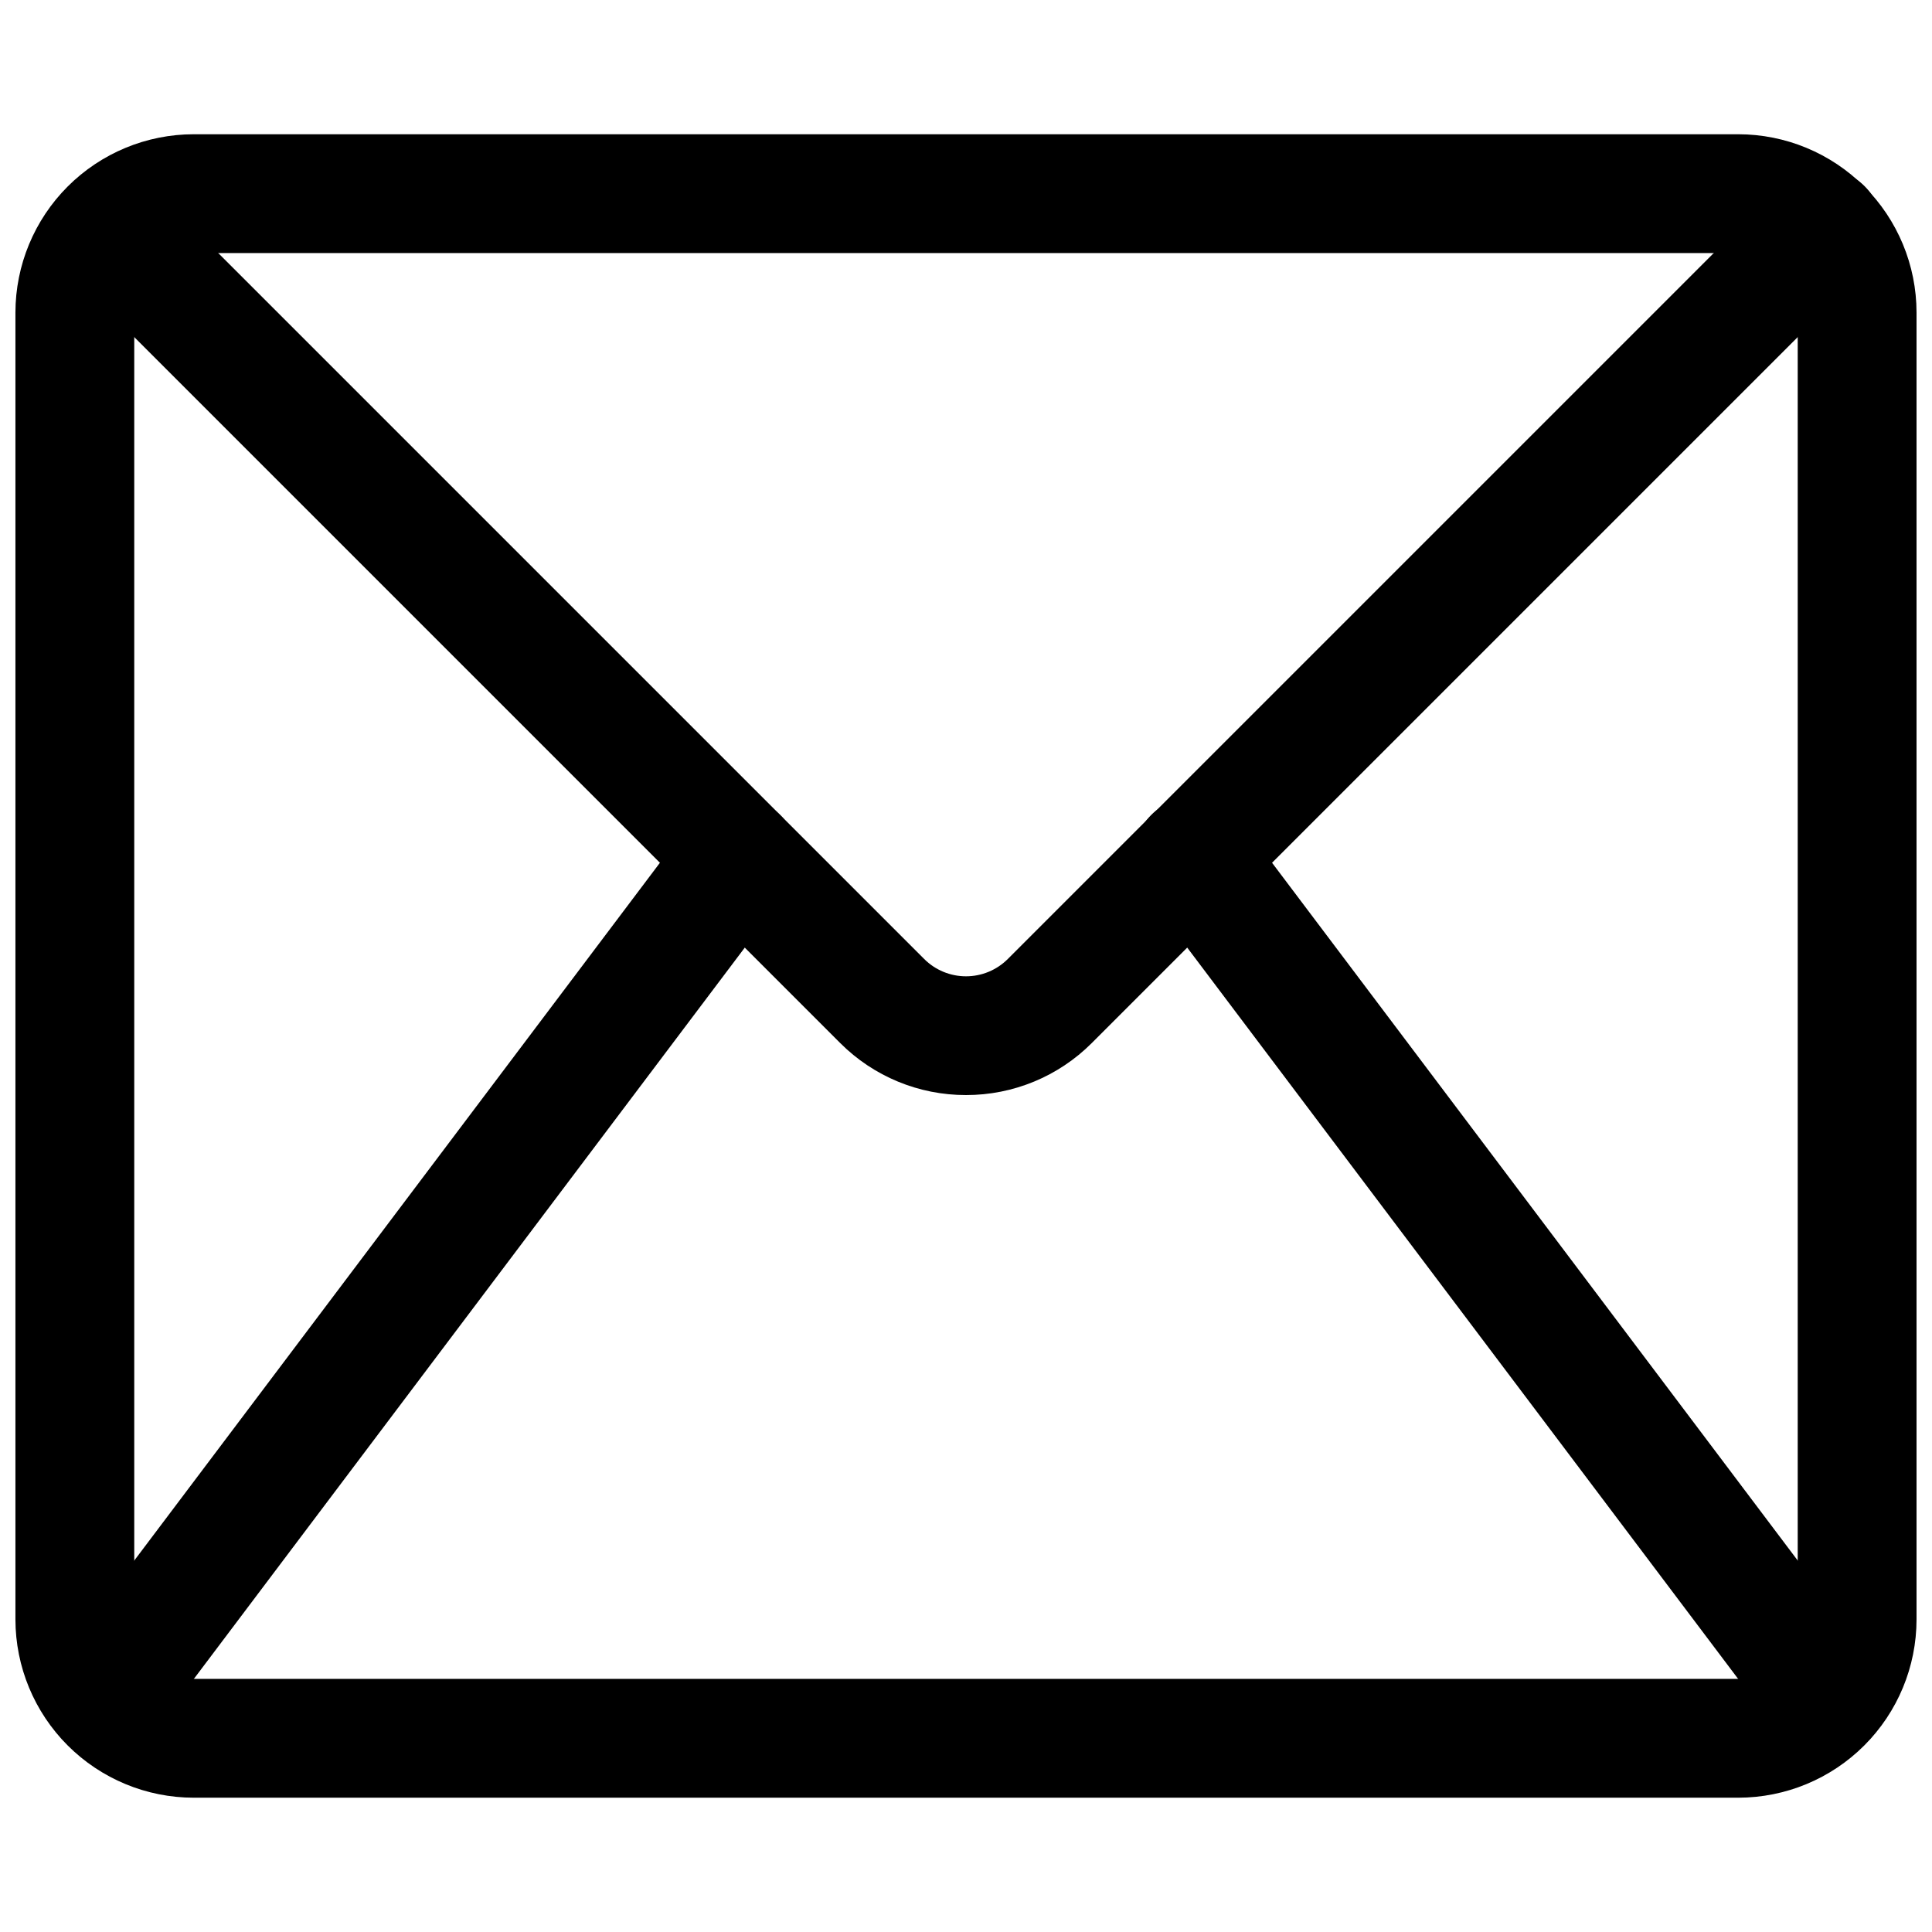
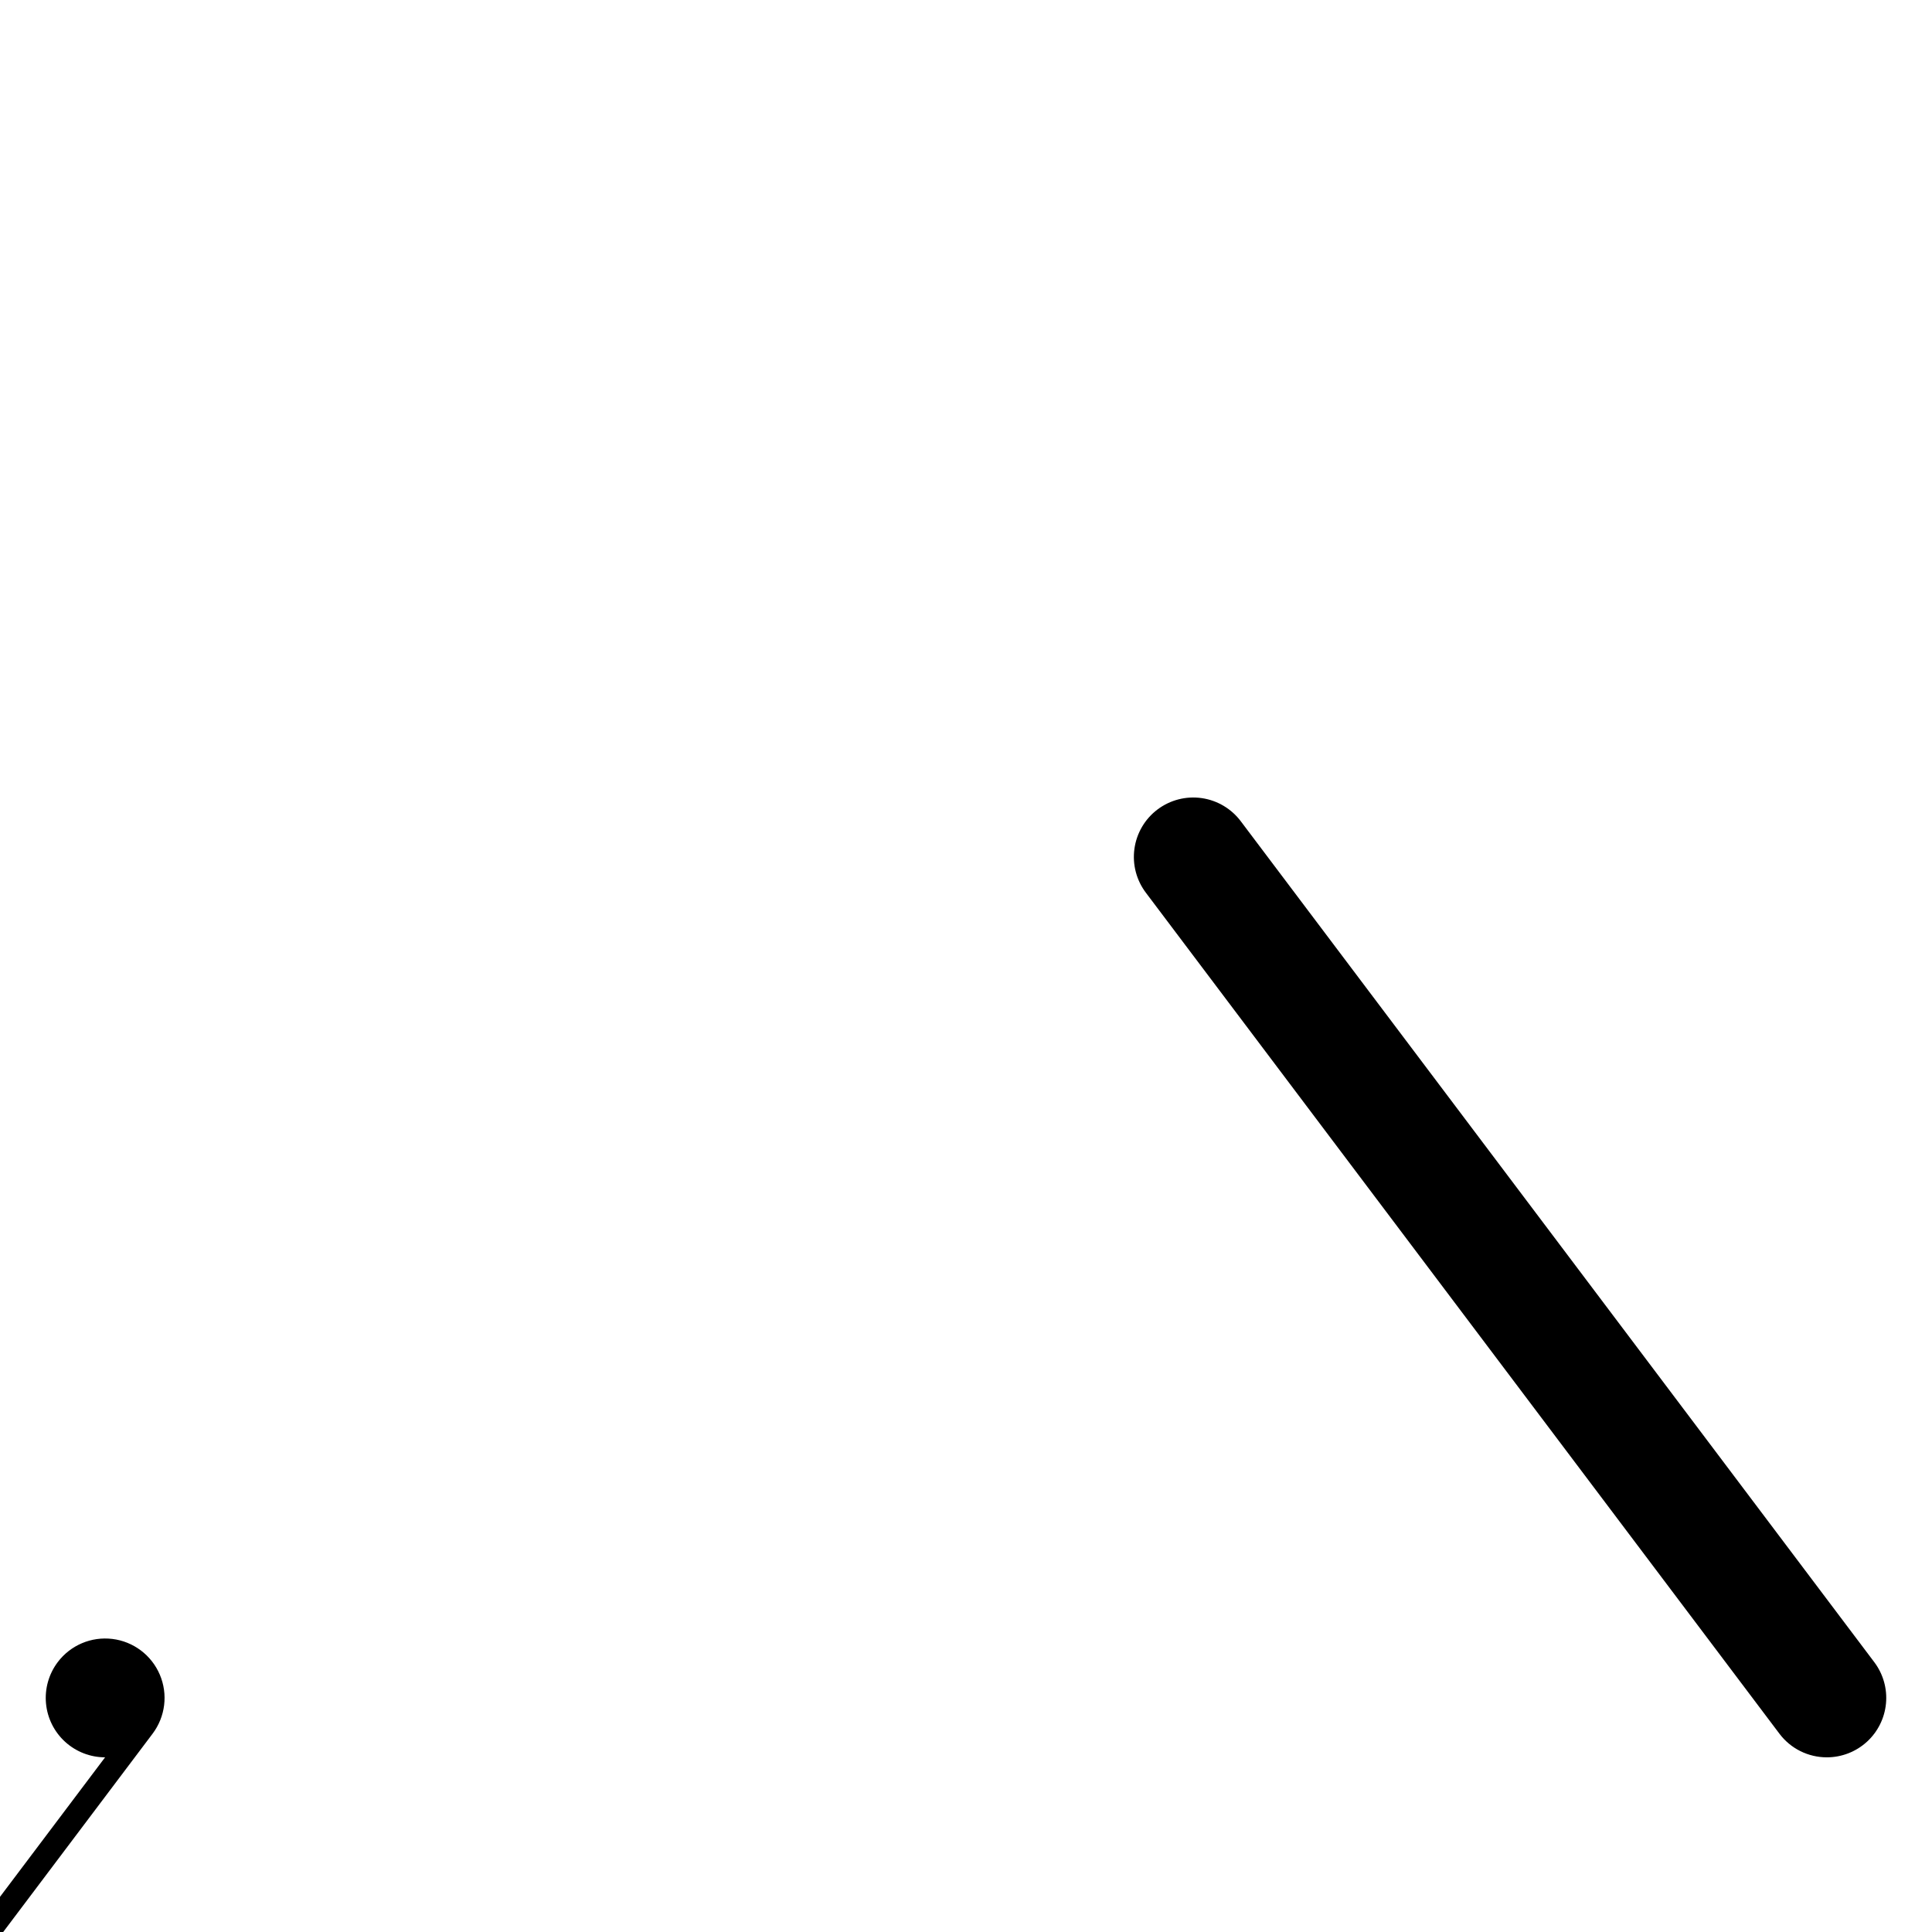
<svg xmlns="http://www.w3.org/2000/svg" width="800px" height="800px" version="1.1" viewBox="144 144 512 512">
  <defs>
    <clipPath id="a">
      <path d="m148.09 179h503.81v442h-503.81z" />
    </clipPath>
  </defs>
  <g clip-path="url(#a)">
-     <path d="m604.67 620.41h-409.35c-12.52-0.012-24.527-4.992-33.383-13.848-8.852-8.855-13.832-20.859-13.848-33.383v-346.37c0.016-12.52 4.996-24.527 13.848-33.383 8.855-8.852 20.863-13.836 33.383-13.848h409.35c12.523 0.012 24.527 4.996 33.383 13.848 8.855 8.855 13.836 20.863 13.848 33.383v346.37c-0.012 12.523-4.992 24.527-13.848 33.383-8.855 8.855-20.859 13.836-33.383 13.848zm-409.35-409.34c-4.172 0.004-8.176 1.664-11.125 4.613-2.953 2.953-4.613 6.957-4.617 11.129v346.37c0.004 4.176 1.664 8.176 4.617 11.129 2.949 2.949 6.953 4.609 11.125 4.613h409.35c4.172-0.004 8.176-1.664 11.129-4.613 2.949-2.953 4.609-6.953 4.613-11.129v-346.37c-0.004-4.172-1.664-8.176-4.613-11.129-2.953-2.949-6.957-4.609-11.129-4.613z" />
-   </g>
-   <path d="m400 434.2c-12.504 0.023-24.5-4.938-33.336-13.781l-204.67-204.67c-3.894-3.996-5.383-9.75-3.918-15.133 1.469-5.379 5.672-9.582 11.051-11.051 5.383-1.465 11.137 0.023 15.133 3.918l204.67 204.67c2.938 2.934 6.918 4.578 11.07 4.578 4.148 0 8.129-1.645 11.066-4.578l204.67-204.67h0.004c2.938-3.016 6.961-4.727 11.172-4.754 4.211-0.027 8.254 1.637 11.23 4.613 2.981 2.977 4.641 7.019 4.613 11.23-0.027 4.211-1.738 8.234-4.754 11.176l-204.67 204.67c-8.836 8.844-20.832 13.805-33.332 13.781z" />
-   <path d="m171.85 609.71c-3.918-0.004-7.695-1.473-10.594-4.113-2.894-2.641-4.703-6.266-5.066-10.172-0.363-3.902 0.742-7.801 3.098-10.93l167.83-222.78c3.383-4.496 8.906-6.844 14.492-6.16 5.582 0.684 10.375 4.297 12.574 9.473 2.203 5.176 1.473 11.133-1.91 15.629l-167.83 222.78c-2.977 3.957-7.641 6.281-12.594 6.273z" />
+     </g>
+   <path d="m171.85 609.71c-3.918-0.004-7.695-1.473-10.594-4.113-2.894-2.641-4.703-6.266-5.066-10.172-0.363-3.902 0.742-7.801 3.098-10.93c3.383-4.496 8.906-6.844 14.492-6.16 5.582 0.684 10.375 4.297 12.574 9.473 2.203 5.176 1.473 11.133-1.91 15.629l-167.83 222.78c-2.977 3.957-7.641 6.281-12.594 6.273z" />
  <path d="m628.15 609.71c-4.953 0.012-9.621-2.312-12.594-6.273l-167.83-222.78c-2.551-3.336-3.664-7.547-3.094-11.703 0.57-4.16 2.773-7.918 6.129-10.441 3.352-2.523 7.57-3.606 11.723-3.004 4.152 0.602 7.894 2.836 10.395 6.207l167.83 222.78c2.356 3.129 3.461 7.027 3.098 10.93-0.363 3.906-2.172 7.531-5.066 10.172-2.898 2.641-6.676 4.109-10.594 4.113z" />
</svg>